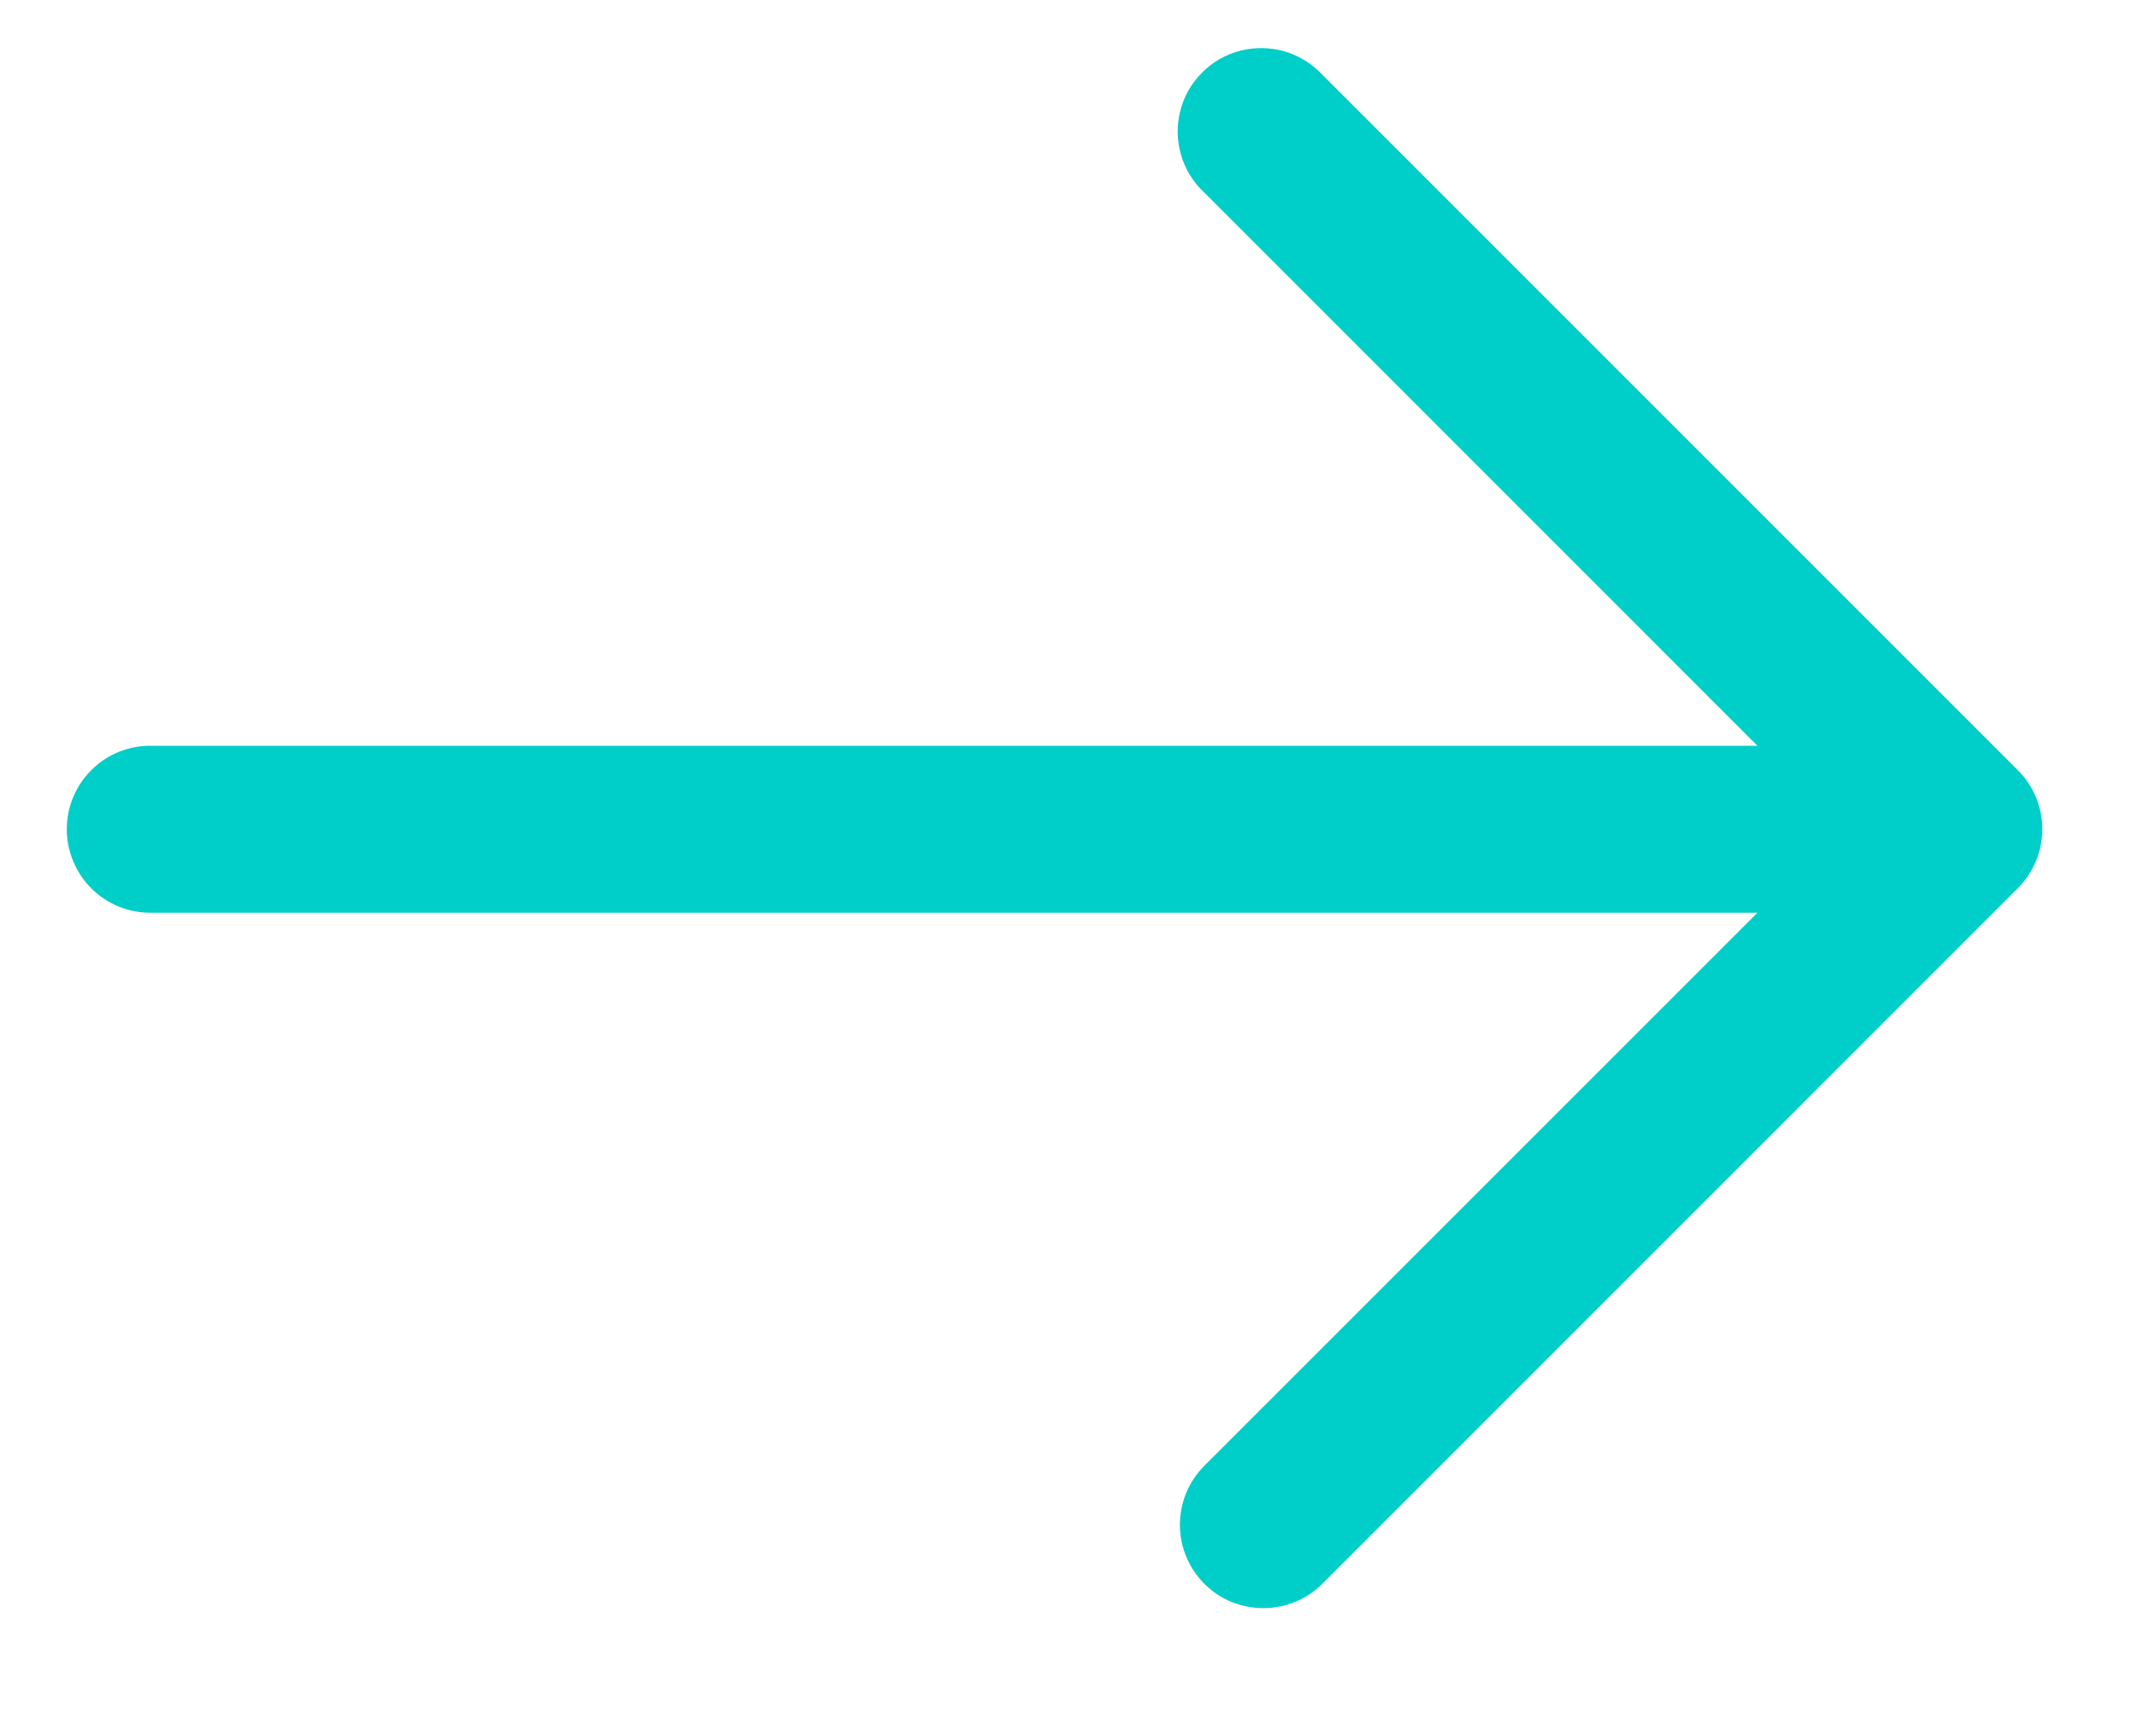
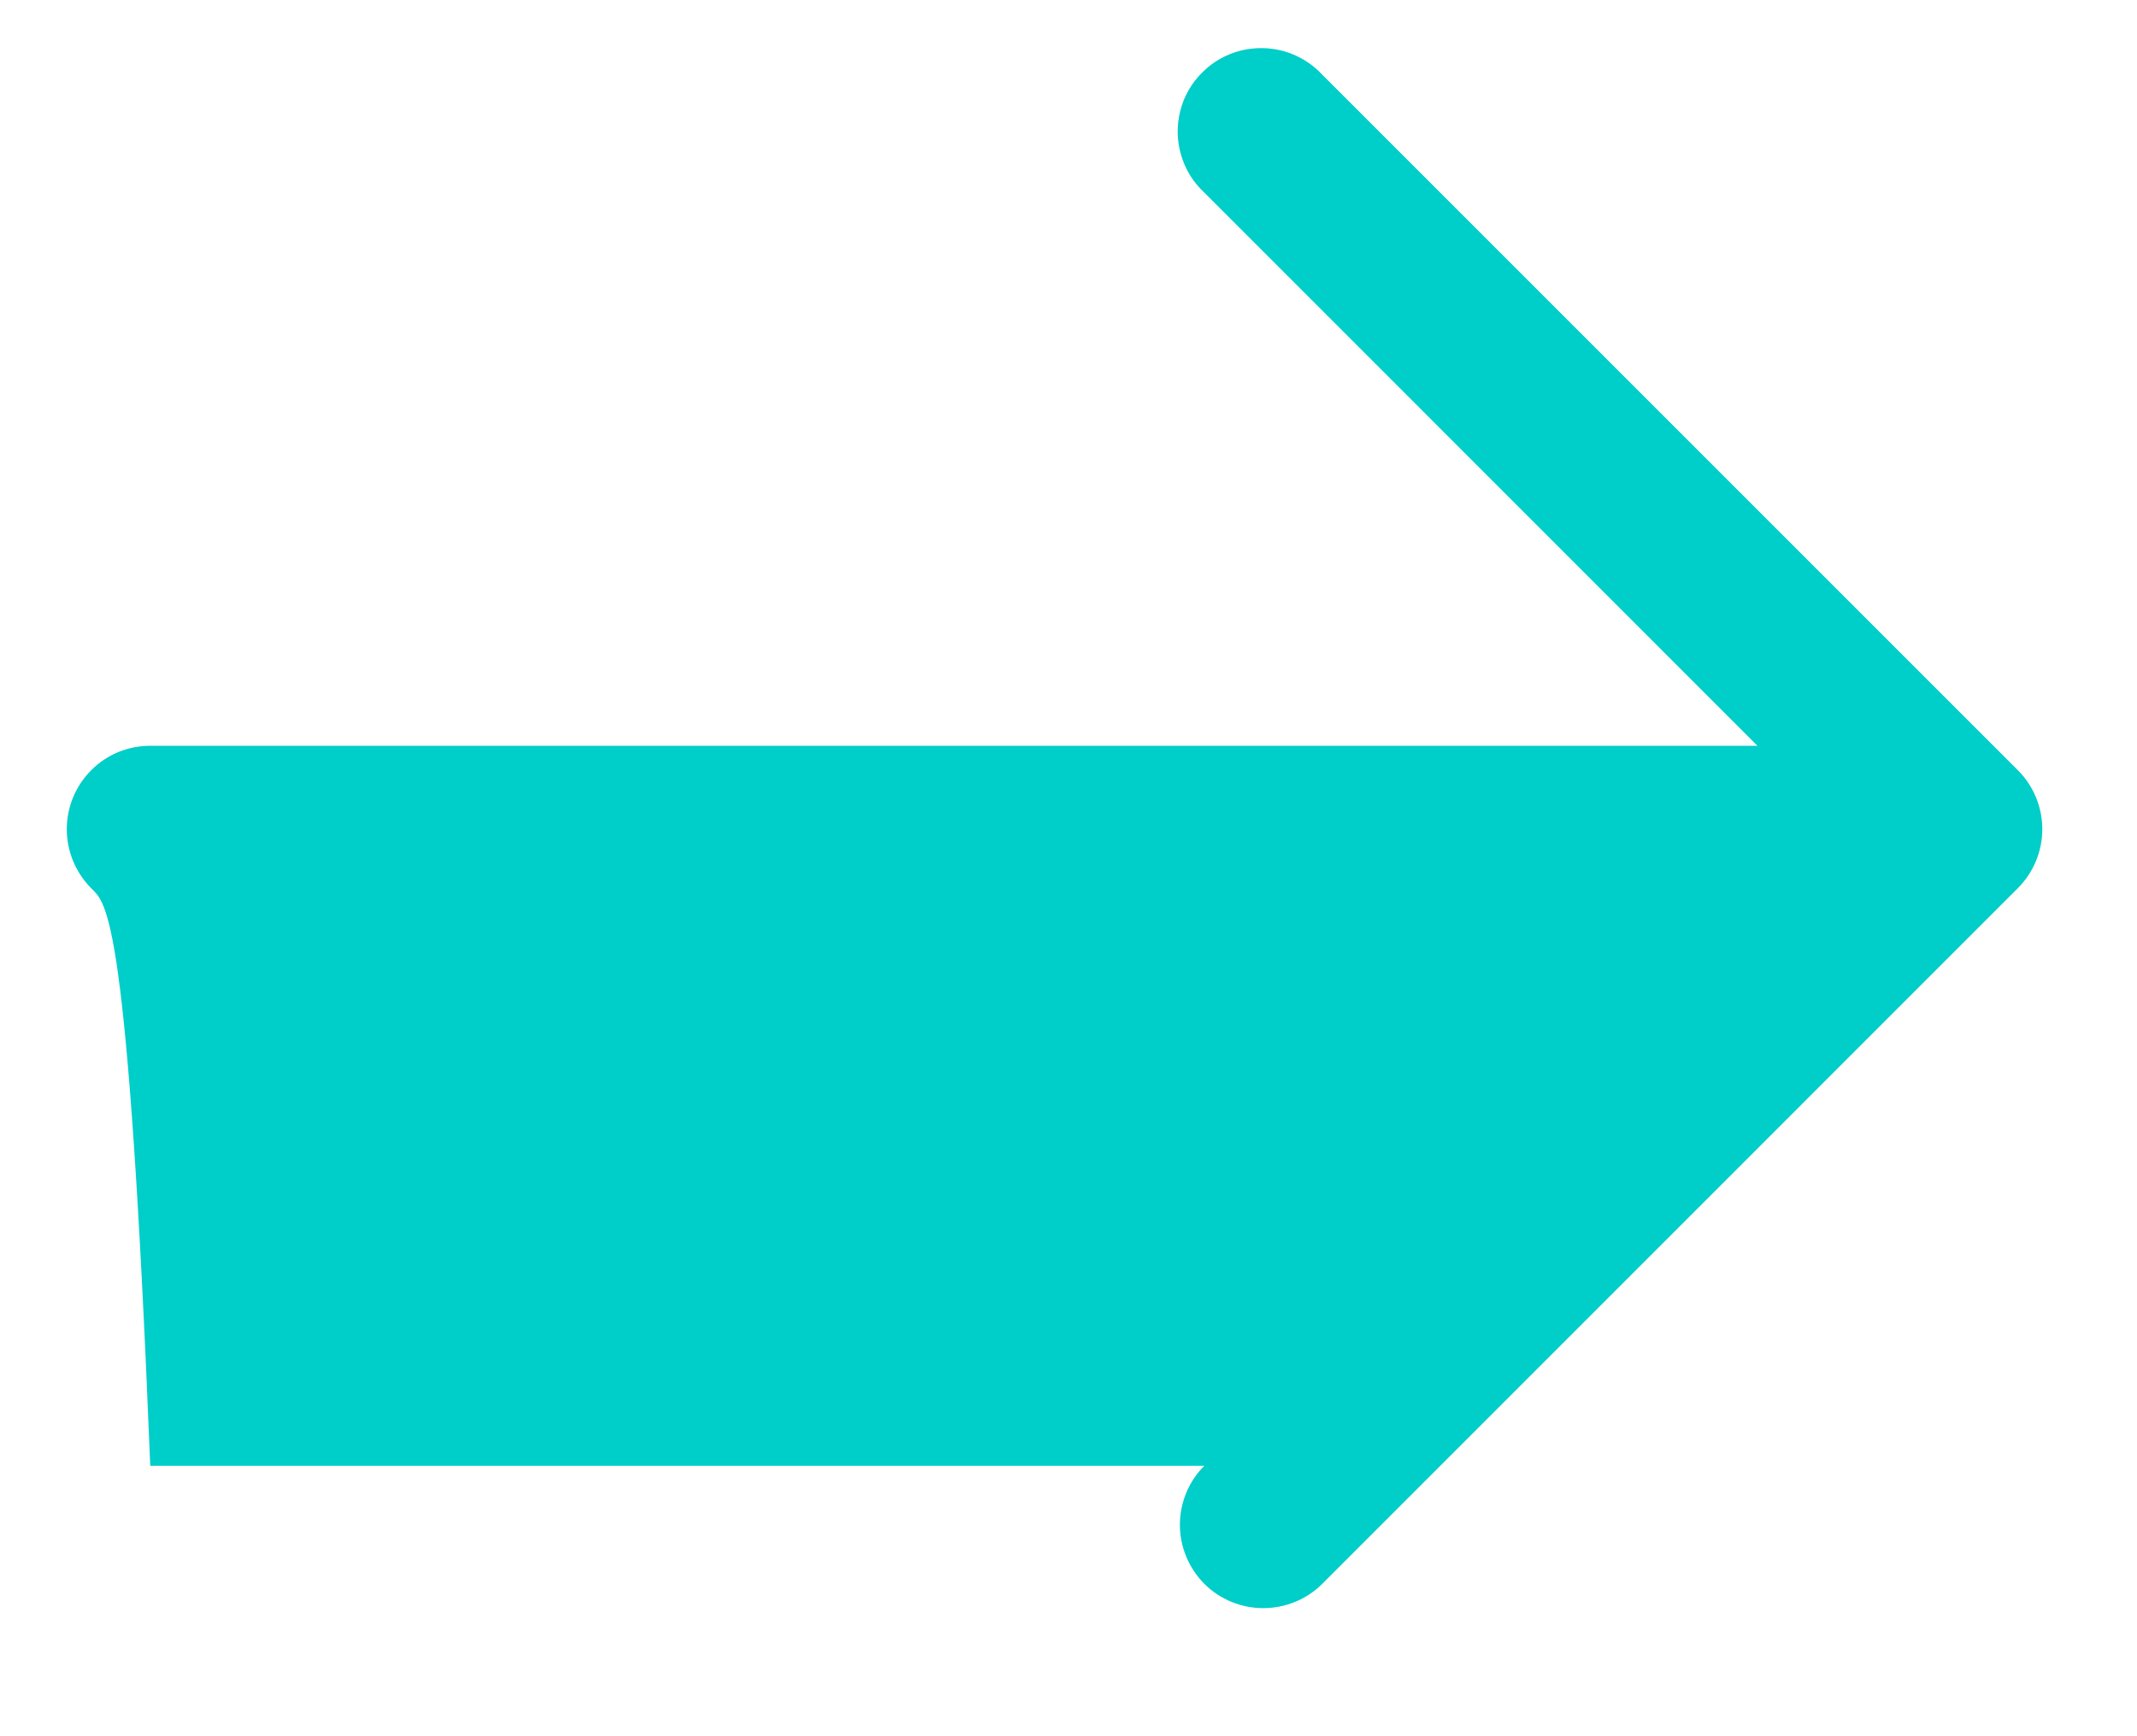
<svg xmlns="http://www.w3.org/2000/svg" width="16" height="13" viewBox="0 0 16 13" fill="none">
-   <path d="M9.017 11.859C8.9 11.741 8.834 11.582 8.834 11.417C8.834 11.251 8.9 11.092 9.017 10.975L13.158 6.834H1.125C0.959 6.834 0.8 6.768 0.683 6.651C0.566 6.533 0.5 6.374 0.5 6.209C0.5 6.043 0.566 5.884 0.683 5.767C0.8 5.649 0.959 5.584 1.125 5.584H13.158L9.017 1.442C8.934 1.366 8.874 1.268 8.843 1.161C8.811 1.053 8.809 0.939 8.837 0.83C8.864 0.721 8.921 0.622 9.001 0.543C9.08 0.463 9.179 0.407 9.288 0.379C9.397 0.352 9.511 0.354 9.619 0.385C9.726 0.417 9.824 0.477 9.9 0.559L15.108 5.767C15.225 5.884 15.291 6.043 15.291 6.209C15.291 6.374 15.225 6.533 15.108 6.65L9.9 11.859C9.783 11.976 9.624 12.041 9.458 12.041C9.293 12.041 9.134 11.976 9.017 11.859Z" fill="#00CEC9" />
+   <path d="M9.017 11.859C8.9 11.741 8.834 11.582 8.834 11.417C8.834 11.251 8.9 11.092 9.017 10.975H1.125C0.959 6.834 0.8 6.768 0.683 6.651C0.566 6.533 0.5 6.374 0.5 6.209C0.5 6.043 0.566 5.884 0.683 5.767C0.8 5.649 0.959 5.584 1.125 5.584H13.158L9.017 1.442C8.934 1.366 8.874 1.268 8.843 1.161C8.811 1.053 8.809 0.939 8.837 0.83C8.864 0.721 8.921 0.622 9.001 0.543C9.08 0.463 9.179 0.407 9.288 0.379C9.397 0.352 9.511 0.354 9.619 0.385C9.726 0.417 9.824 0.477 9.9 0.559L15.108 5.767C15.225 5.884 15.291 6.043 15.291 6.209C15.291 6.374 15.225 6.533 15.108 6.65L9.9 11.859C9.783 11.976 9.624 12.041 9.458 12.041C9.293 12.041 9.134 11.976 9.017 11.859Z" fill="#00CEC9" />
</svg>